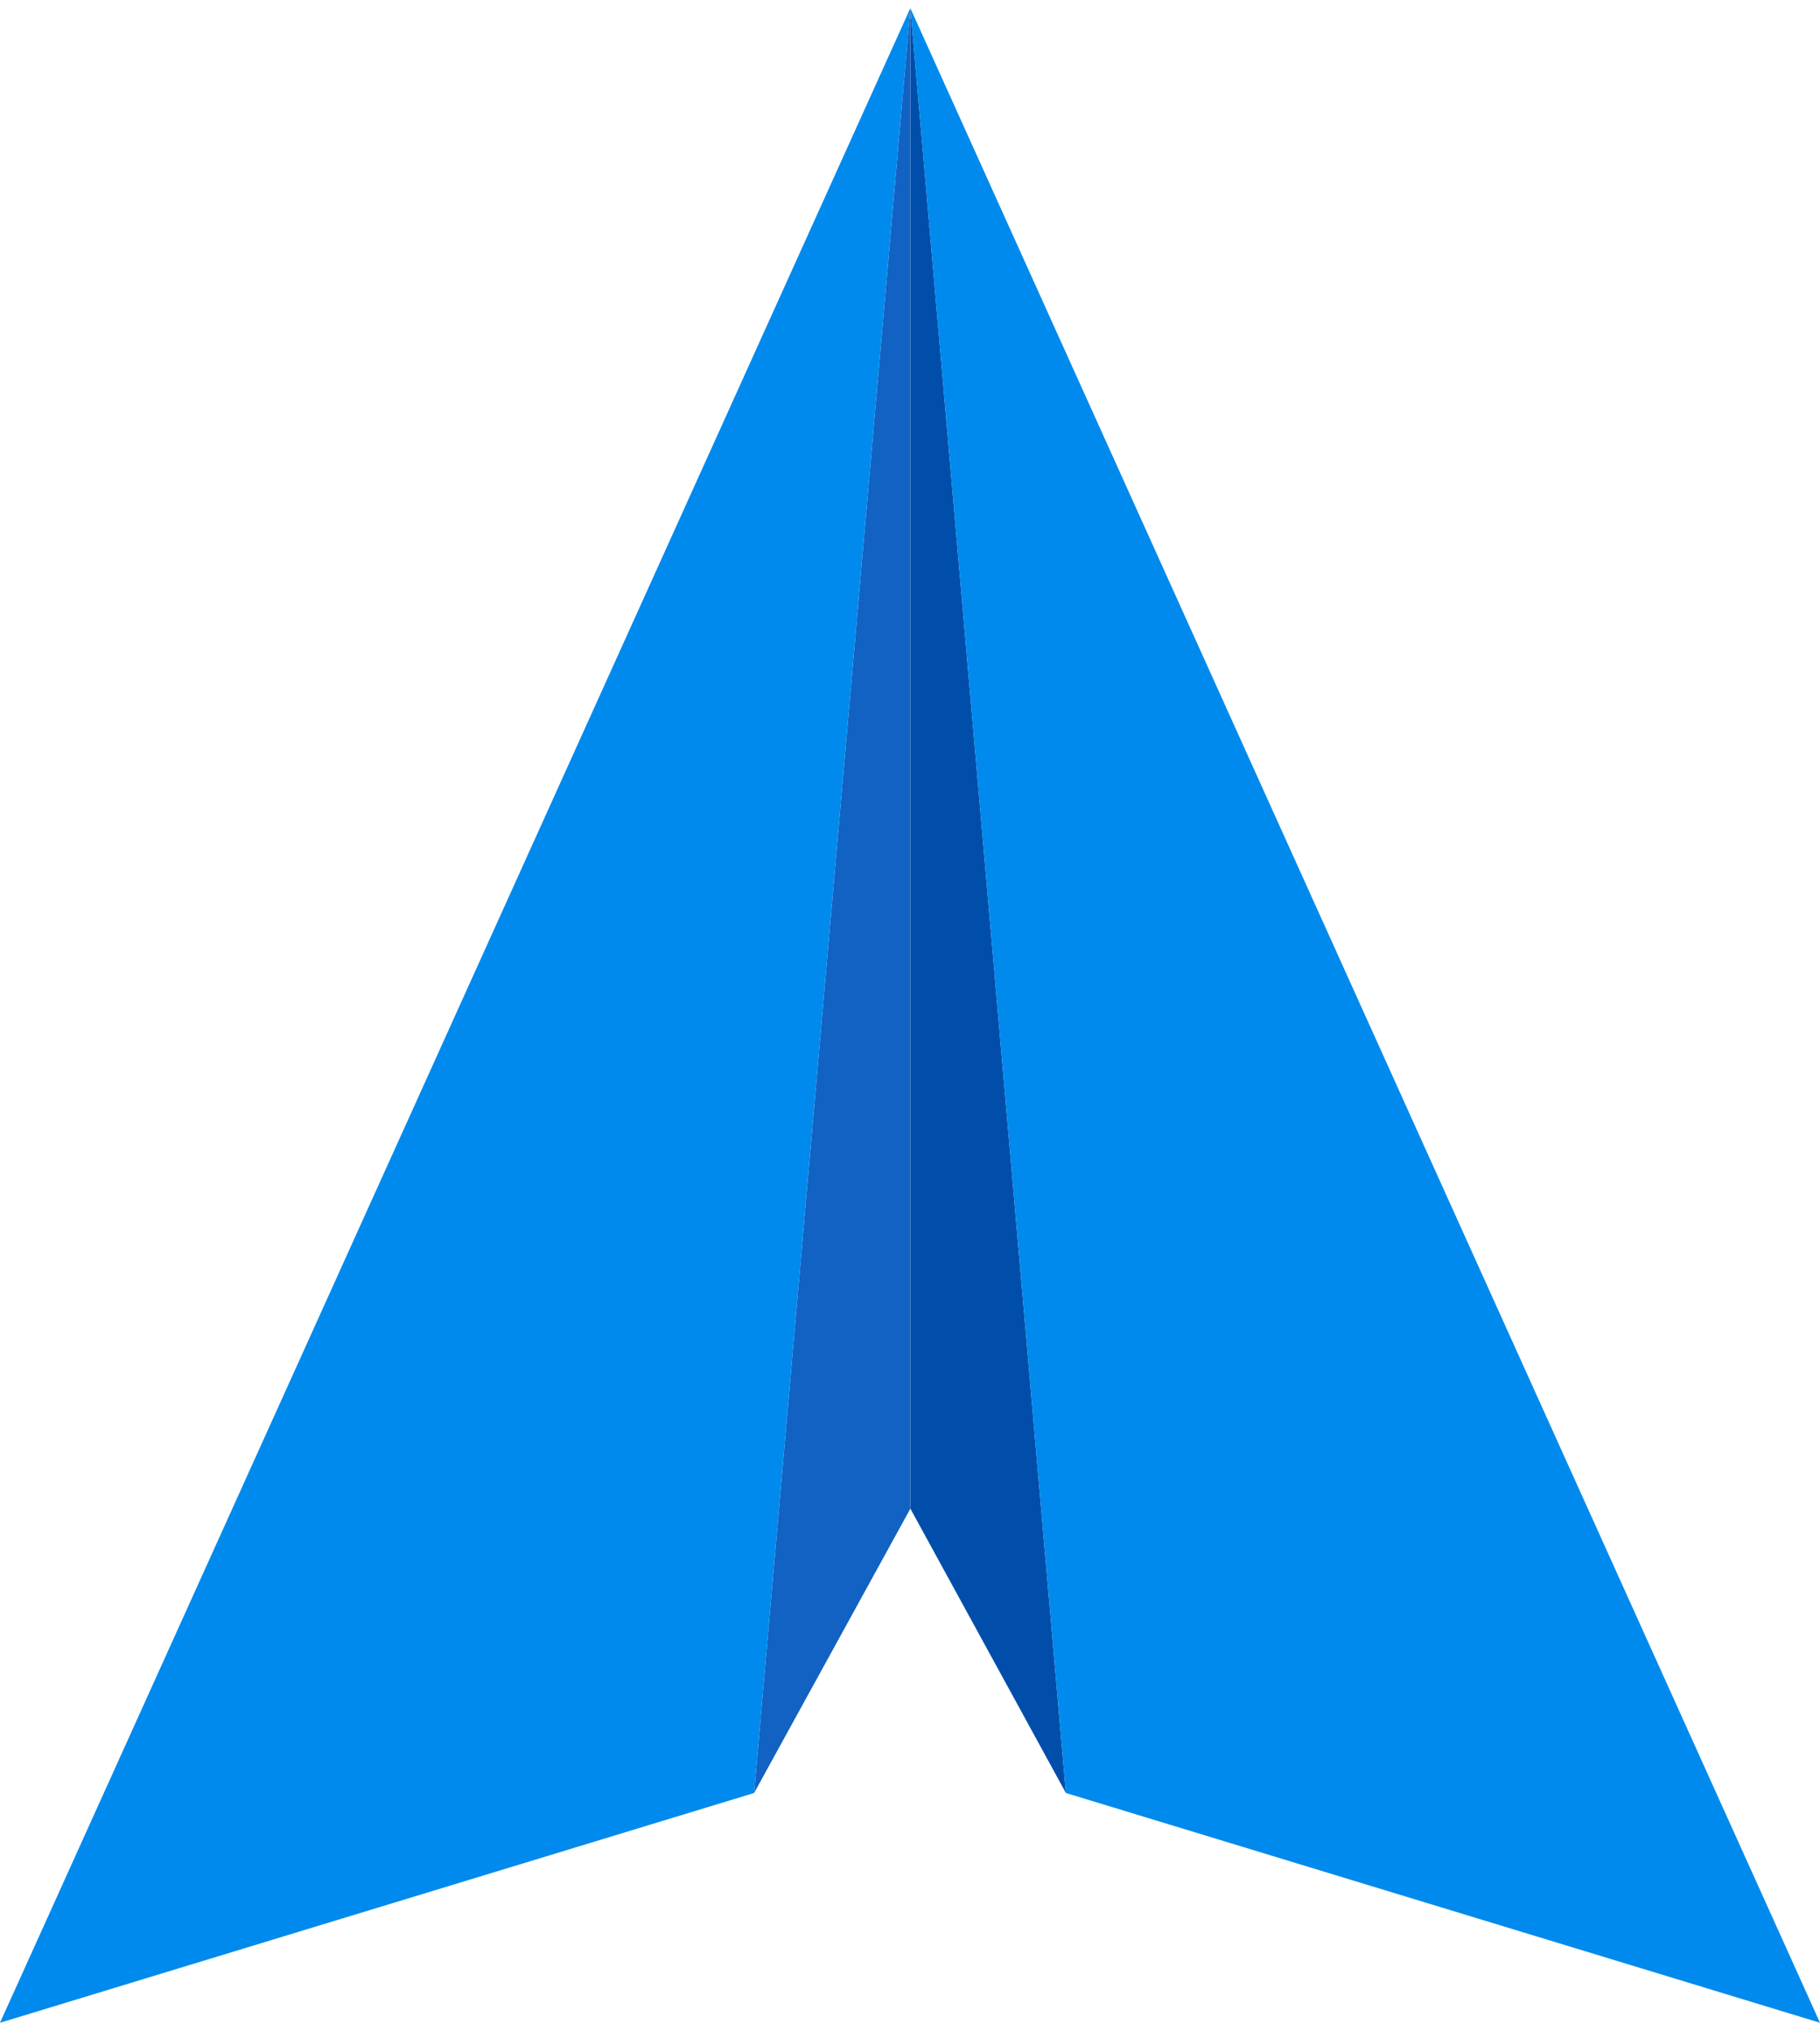
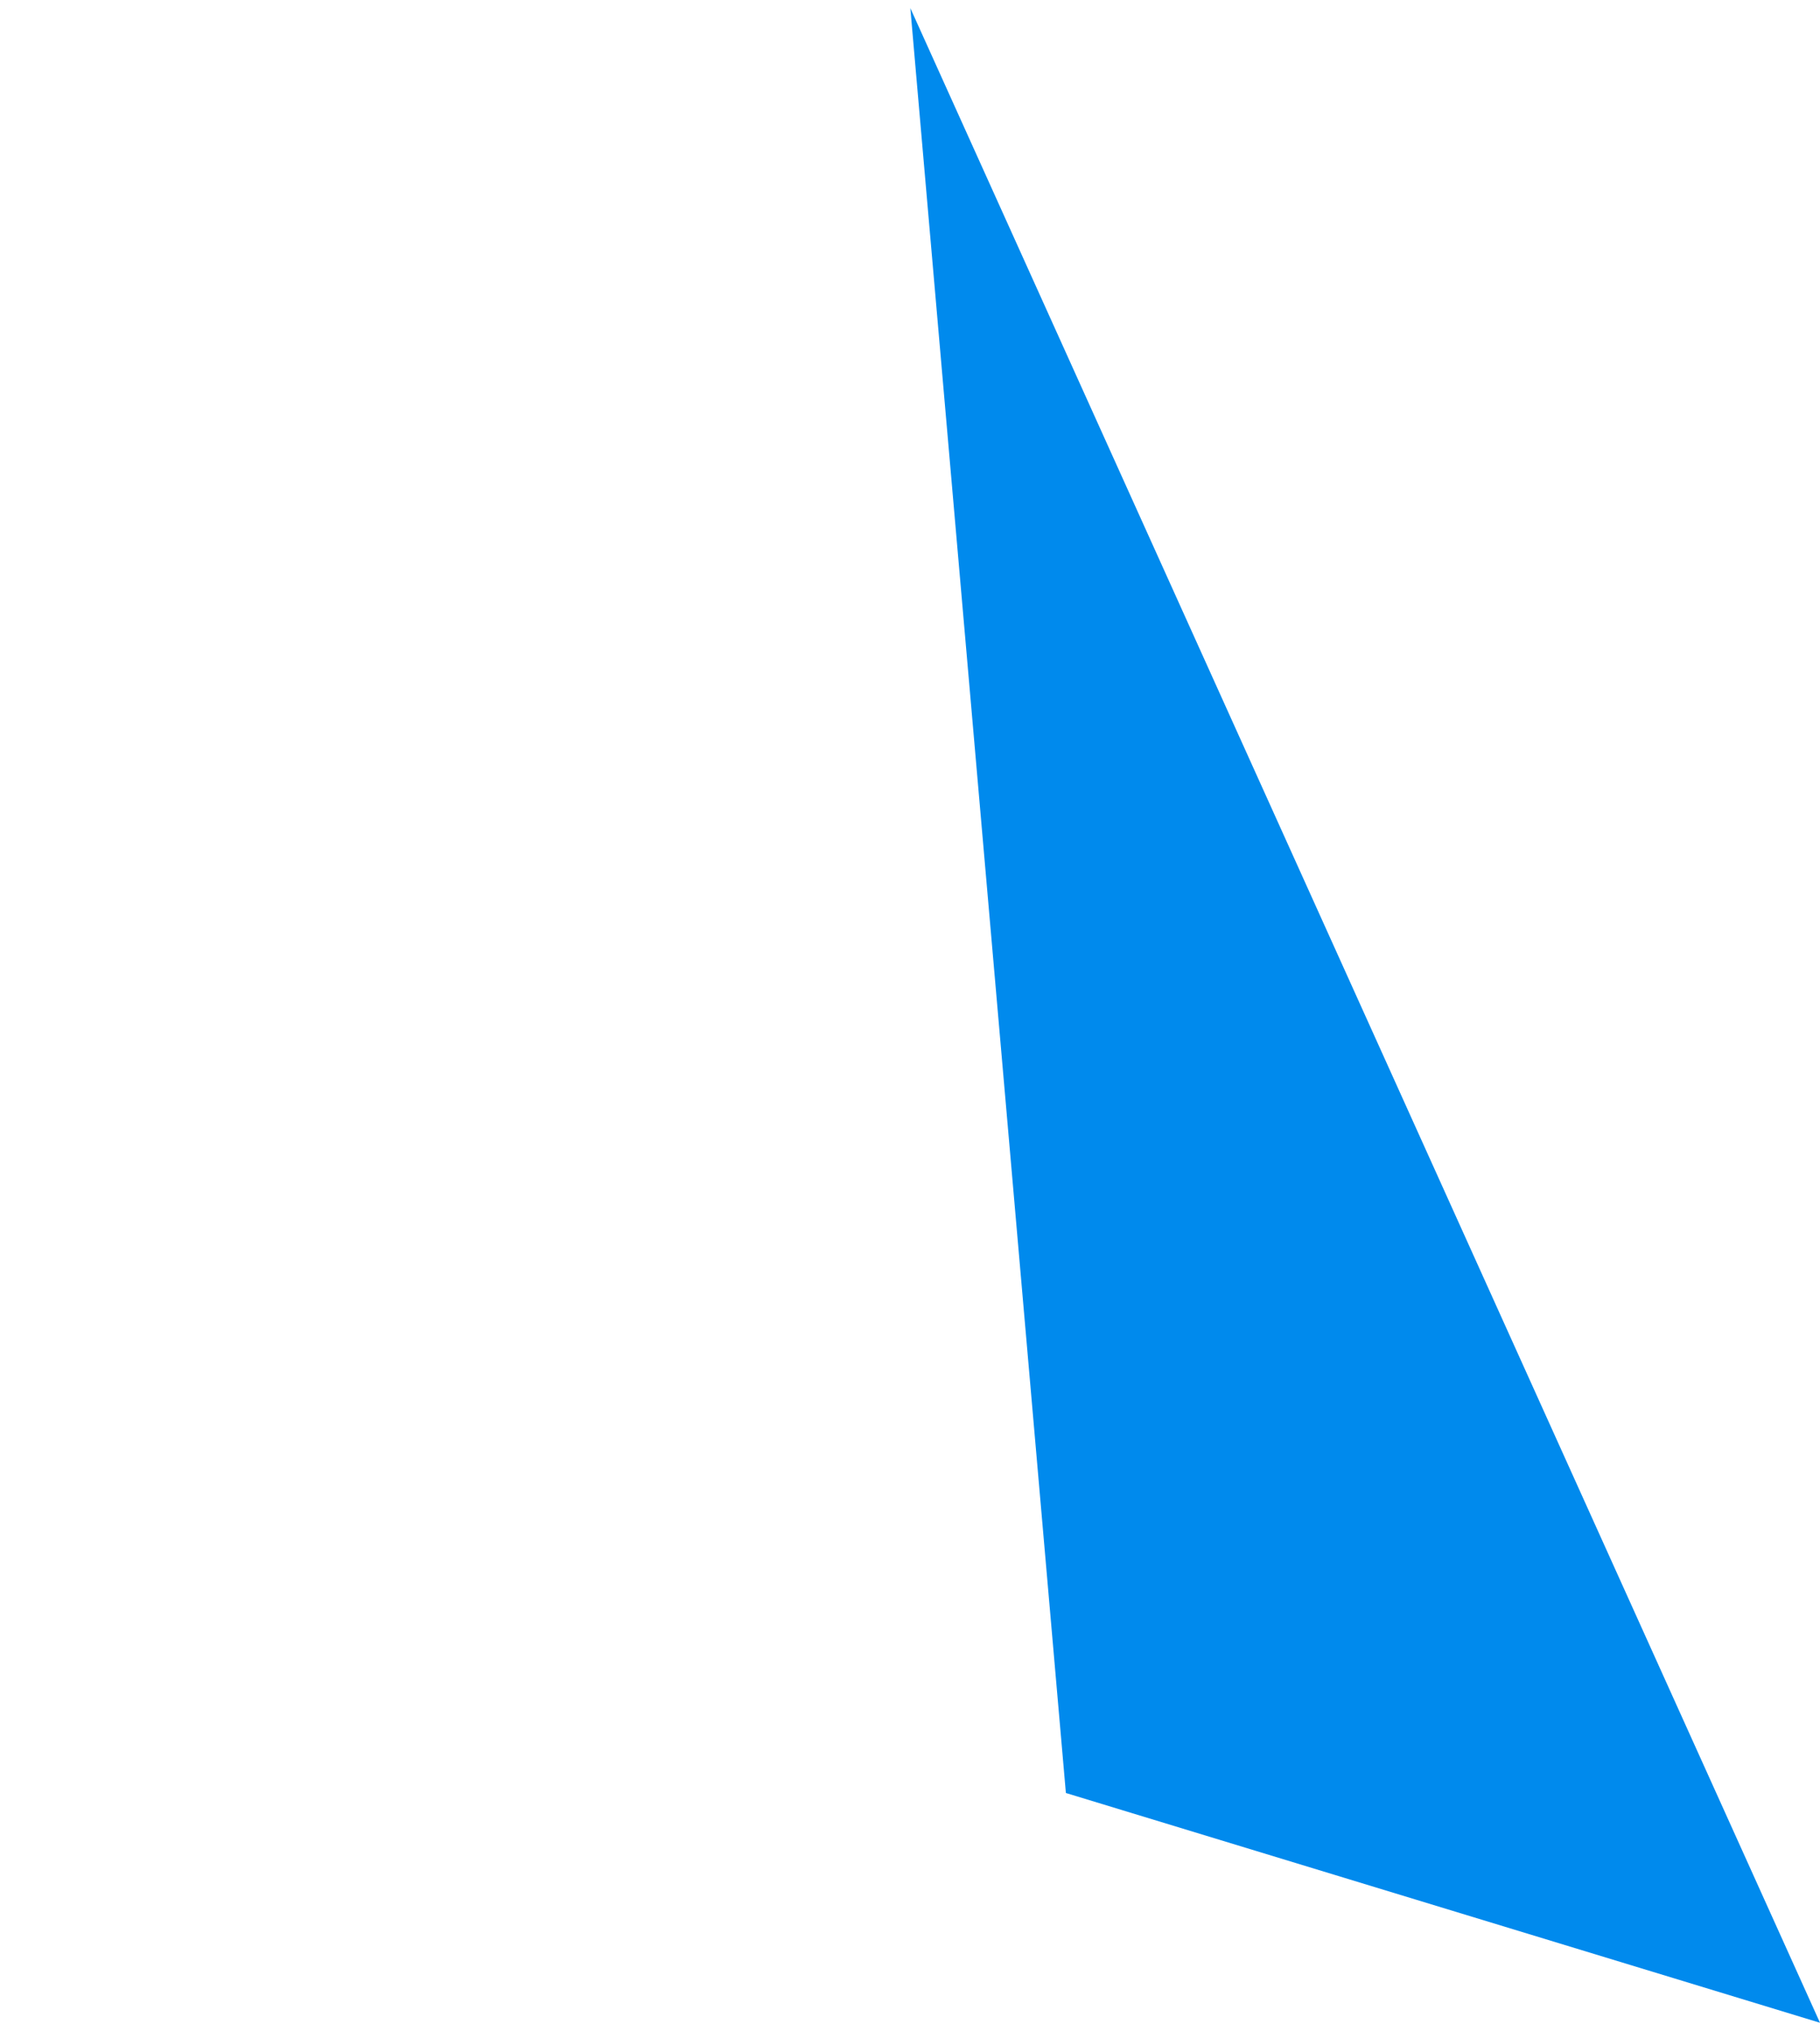
<svg xmlns="http://www.w3.org/2000/svg" preserveAspectRatio="xMidYMid meet" data-bbox="0 0 69 76.384" viewBox="0 0 69 76.384" height="77" width="69" data-type="color" role="presentation" aria-hidden="true">
  <g>
-     <path fill="#004EAA" d="M34.514 0v56.891l5.896 10.78L34.514.001z" data-color="1" />
-     <path fill="#1162C2" d="M34.514 0v56.891l-5.924 10.78L34.514.001z" data-color="2" />
-     <path fill="#008AED" d="M34.514 0 0 76.384l28.59-8.712L34.514 0z" data-color="3" />
    <path fill="#008AED" d="M34.513 0 69 76.384l-28.59-8.712L34.513 0z" data-color="3" />
  </g>
</svg>